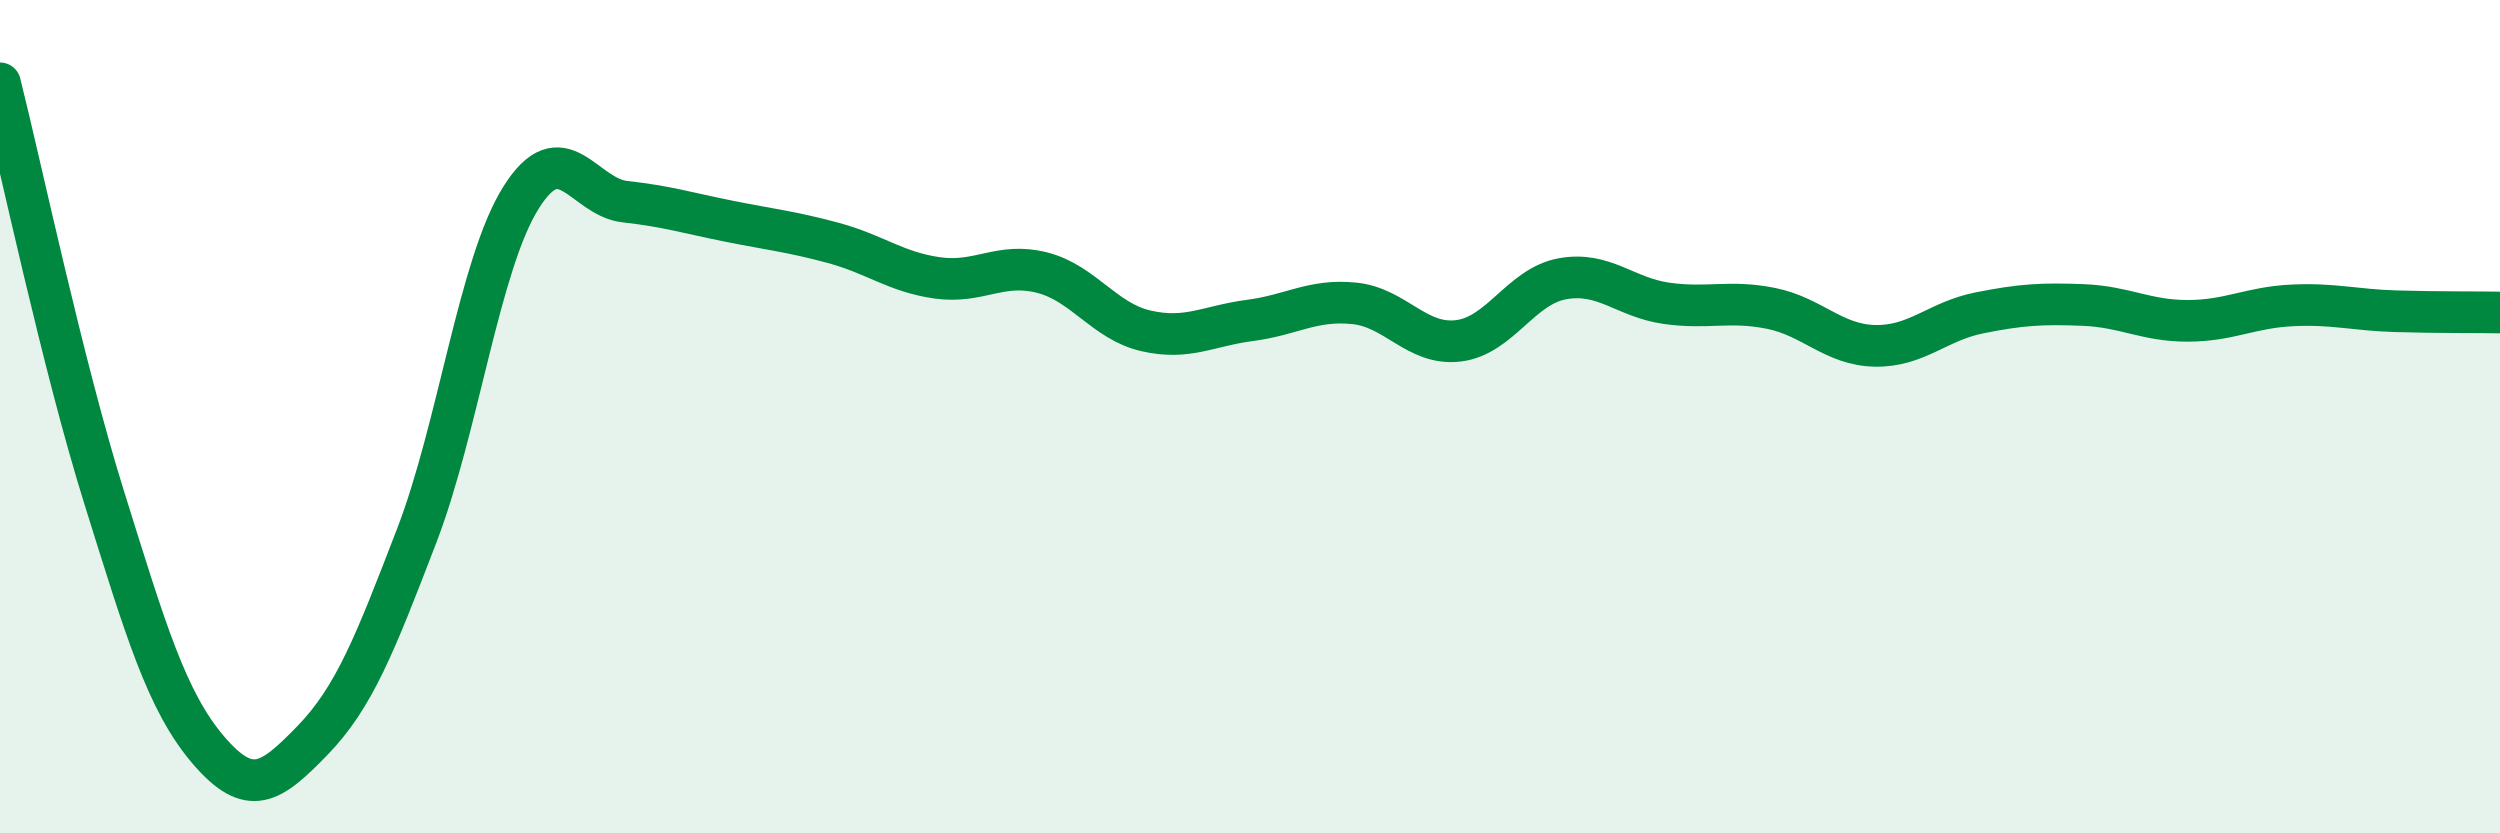
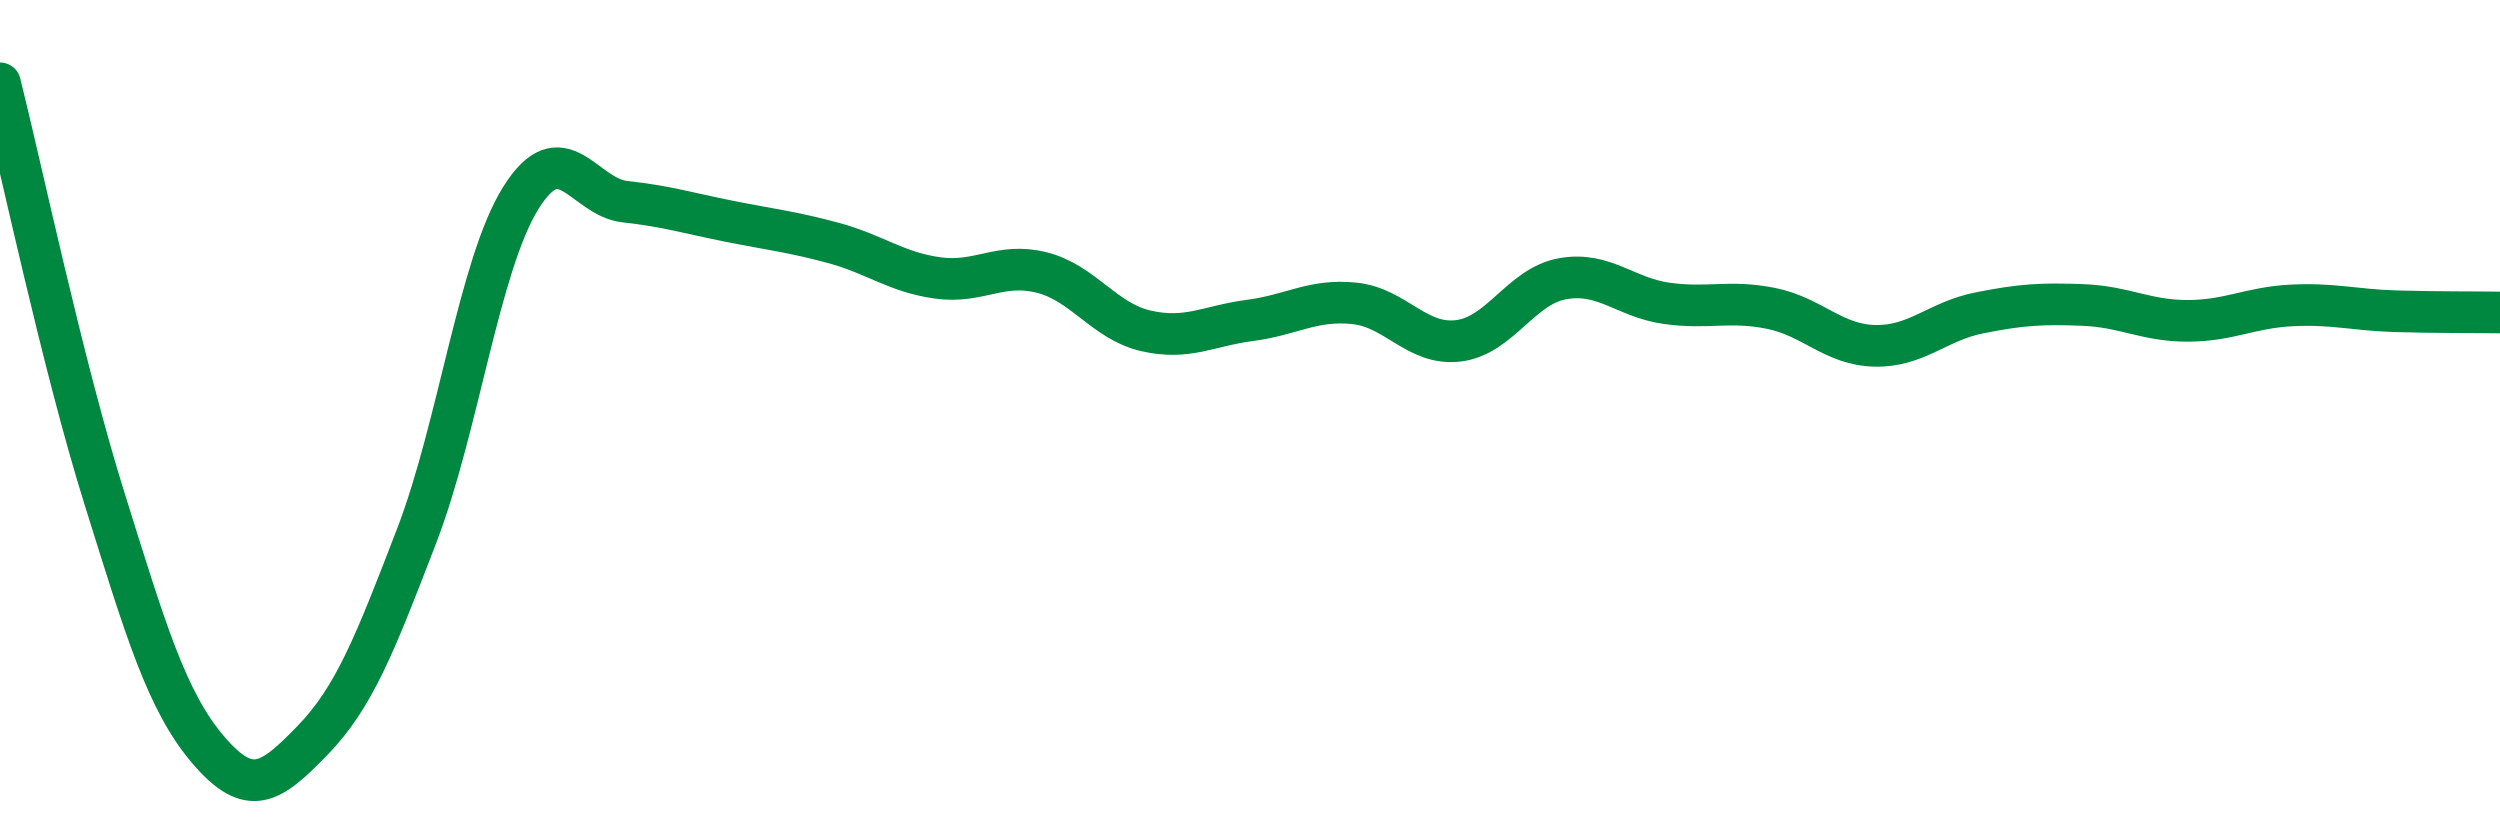
<svg xmlns="http://www.w3.org/2000/svg" width="60" height="20" viewBox="0 0 60 20">
-   <path d="M 0,2 C 0.5,3.99 1.5,8.74 2.5,11.94 C 3.5,15.14 4,16.83 5,18 C 6,19.17 6.5,18.8 7.5,17.77 C 8.5,16.74 9,15.46 10,12.86 C 11,10.26 11.5,6.35 12.5,4.75 C 13.5,3.15 14,4.73 15,4.84 C 16,4.95 16.5,5.11 17.5,5.31 C 18.5,5.51 19,5.56 20,5.83 C 21,6.1 21.5,6.53 22.5,6.67 C 23.5,6.81 24,6.29 25,6.54 C 26,6.79 26.5,7.71 27.5,7.94 C 28.5,8.17 29,7.82 30,7.69 C 31,7.56 31.5,7.18 32.5,7.28 C 33.5,7.38 34,8.3 35,8.18 C 36,8.06 36.5,6.87 37.5,6.69 C 38.5,6.51 39,7.14 40,7.28 C 41,7.42 41.5,7.2 42.5,7.4 C 43.5,7.6 44,8.28 45,8.3 C 46,8.32 46.5,7.71 47.5,7.51 C 48.5,7.31 49,7.28 50,7.32 C 51,7.36 51.5,7.7 52.5,7.7 C 53.5,7.7 54,7.38 55,7.33 C 56,7.28 56.5,7.44 57.5,7.47 C 58.5,7.5 59.5,7.49 60,7.5L60 20L0 20Z" fill="#008740" opacity="0.1" stroke-linecap="round" stroke-linejoin="round" />
  <path d="M 0,2 C 0.5,3.99 1.5,8.74 2.5,11.94 C 3.5,15.14 4,16.83 5,18 C 6,19.17 6.5,18.8 7.5,17.77 C 8.5,16.74 9,15.46 10,12.86 C 11,10.26 11.5,6.35 12.5,4.75 C 13.5,3.15 14,4.73 15,4.84 C 16,4.95 16.5,5.11 17.5,5.31 C 18.5,5.51 19,5.56 20,5.83 C 21,6.1 21.5,6.53 22.5,6.67 C 23.5,6.81 24,6.29 25,6.54 C 26,6.79 26.5,7.71 27.5,7.94 C 28.5,8.17 29,7.82 30,7.69 C 31,7.56 31.5,7.18 32.5,7.28 C 33.5,7.38 34,8.3 35,8.18 C 36,8.06 36.5,6.87 37.5,6.69 C 38.5,6.51 39,7.14 40,7.28 C 41,7.42 41.5,7.2 42.5,7.4 C 43.5,7.6 44,8.28 45,8.3 C 46,8.32 46.5,7.71 47.5,7.51 C 48.5,7.31 49,7.28 50,7.32 C 51,7.36 51.5,7.7 52.5,7.7 C 53.5,7.7 54,7.38 55,7.33 C 56,7.28 56.5,7.44 57.5,7.47 C 58.5,7.5 59.5,7.49 60,7.5" stroke="#008740" stroke-width="1" fill="none" stroke-linecap="round" stroke-linejoin="round" />
</svg>